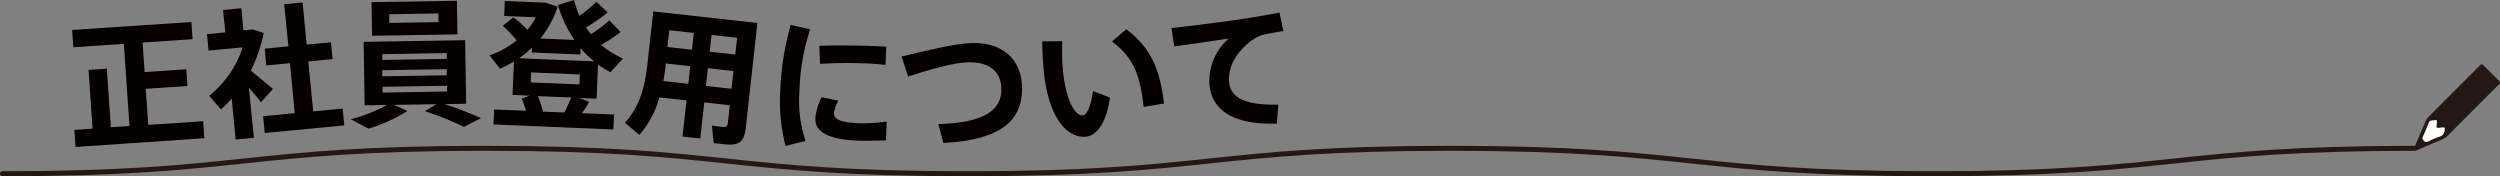
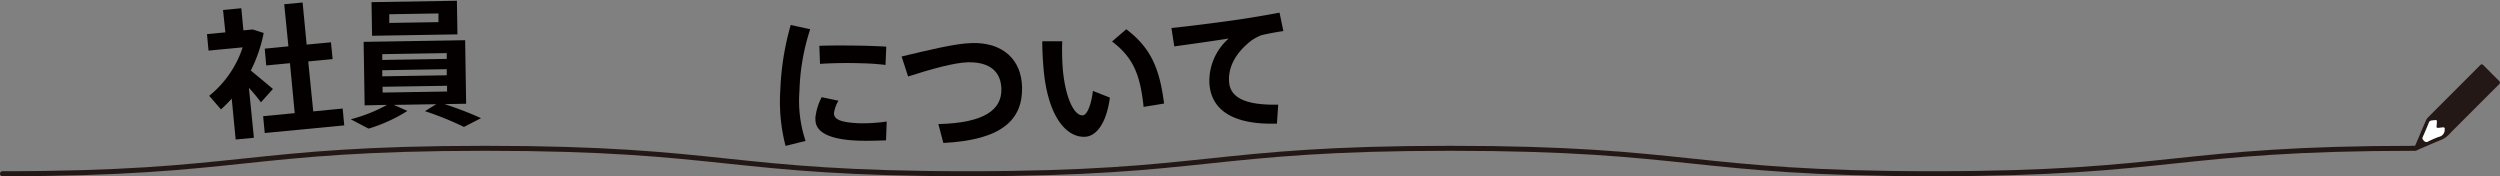
<svg xmlns="http://www.w3.org/2000/svg" viewBox="0 0 500.5 35.28">
  <rect x="0" y="0" width="500.5" height="35.28" fill="#808080" stroke="none" />
  <defs>
    <style>.cls-1{fill:#231815;}.cls-2{fill:#fff;}.cls-3{fill:none;stroke:#231815;stroke-linecap:round;}.cls-4{fill:#040000;}</style>
  </defs>
  <title>アセット 9</title>
  <g id="レイヤー_2" data-name="レイヤー 2">
    <g id="レイヤー_1-2" data-name="レイヤー 1">
      <path class="cls-1" d="M483.36,29.61a1.85,1.85,0,0,1,.11-.34c.73-1.72,1.46-3.44,2.21-5.16a2.15,2.15,0,0,1,.44-.64L496.5,13.08c.27-.27.43-.28.7,0,1,1,2.06,2.08,3.1,3.1.29.28.24.45,0,.71-2.9,2.88-5.78,5.77-8.67,8.66-.41.41-.82.81-1.21,1.24A4.72,4.72,0,0,1,488.73,28c-1.58.64-3.14,1.34-4.71,2C483.6,30.13,483.37,30,483.36,29.61Zm4.94-4c-.54,0-.57,0-.52-.54a.5.5,0,0,0,0-.12c.09-1.06.15-1-.85-.84-.3,0-.54.08-.68.41-.39,1-.79,1.93-1.22,2.88-.16.35,0,.54.22.75s.39.35.72.21a19,19,0,0,1,2.28-1,1.38,1.38,0,0,0,1.13-1.47.25.25,0,0,1,0-.08c0-.23-.05-.34-.29-.31Z" />
      <path class="cls-2" d="M488.3,25.59l.82-.07c.24,0,.33.08.29.31a.25.25,0,0,0,0,.08,1.38,1.38,0,0,1-1.13,1.47,19,19,0,0,0-2.28,1c-.33.14-.51,0-.72-.21s-.38-.4-.22-.75c.43-.95.83-1.91,1.22-2.88.14-.33.38-.38.68-.41,1-.13.94-.22.85.84a.5.5,0,0,1,0,.12C487.73,25.59,487.76,25.62,488.3,25.59Z" />
      <path class="cls-3" d="M483.55,29.69c-48.3,0-48.3,5.09-96.61,5.09s-48.3-5.09-96.6-5.09S242,34.78,193.73,34.78s-48.31-5.09-96.62-5.09S48.81,34.78.5,34.78" />
-       <path class="cls-4" d="M40.9,27.67,15.13,29.42,14.89,26l3.64-.25L17.73,14l3.66-.25.8,11.73,3.73-.25L24.8,8.78l-10.12.68L14.44,6,38.32,4.4l.23,3.44-10,.68.4,5.91,8.36-.56.22,3.34-8.35.57L29.68,25l11-.74Z" />
      <path class="cls-4" d="M52.24,20.48a34,34,0,0,0-2.41-2.9l1,10-3.65.35-.79-8.18a29.07,29.07,0,0,1-2.15,2.15l-2.36-2.72a20.67,20.67,0,0,0,6.7-9.7l-6.83.65-.31-3.3,3.68-.35L44.65,2l3.66-.35.42,4.43,1.86-.18,2.2.7a28.89,28.89,0,0,1-2.58,7.52c1.62,1.34,3.34,2.76,4.43,3.69ZM68.6,21.73l.32,3.37L53,26.63l-.32-3.37L59,22.65l-.95-10-4.75.45L53,9.74l4.74-.46L56.9.85,60.58.5l.81,8.43,4.87-.46.33,3.36-4.88.47,1,10Z" />
      <path class="cls-4" d="M96.3,23.65l-3.42,1.76a63.93,63.93,0,0,0-7.81-3.16l2.26-1.39L78.86,21l2.7,1.21a31.61,31.61,0,0,1-7.77,3.54l-3.57-1.87A31,31,0,0,0,77.48,21L73,21.09,72.8,8.38l20.32-.33.2,12.72L89,20.84A71.61,71.61,0,0,1,96.3,23.65ZM91.58,6.88l-17.09.28L74.38.43,91.47.15ZM76.53,12l12.91-.21,0-1.16-12.91.21Zm0,3.28,12.91-.21,0-1.22-12.91.21Zm.06,3.25,12.91-.21,0-1.15-12.91.2ZM87.78,2.69l-9.85.16,0,1.74,9.85-.16Z" />
-       <path class="cls-4" d="M116.52,22.66l6.4.26-.12,3-24-1,.13-3,6.37.26a20.21,20.21,0,0,0-.87-2.45l1.63-.58L102.61,19l.28-6.69a21.68,21.68,0,0,1-2.8,1.43L98,11.08a17.58,17.58,0,0,0,5.44-3,32.89,32.89,0,0,0-2.78-2.92l2.13-1.69a24,24,0,0,1,2.8,2.5,13,13,0,0,0,1.68-2.51l-6.33-.26.12-3,8.2.34,2.39.8a21.08,21.08,0,0,1-3.45,6.37L115,8a24.06,24.06,0,0,1-3.29-7l3.2-1A23.2,23.2,0,0,0,116,3.17,24.78,24.78,0,0,0,119.4.35l2.26,2.15a37.36,37.36,0,0,1-4.34,3,14.9,14.9,0,0,0,1,1.33A26.24,26.24,0,0,0,122,4.09l2.26,2.32A34.25,34.25,0,0,1,120.33,9a20.56,20.56,0,0,0,4.37,2.72l-2.49,2.74a18.56,18.56,0,0,1-2.49-1.55l-.28,6.85-3.5-.14,2,.76A23.48,23.48,0,0,1,116.52,22.66Zm-12.64-11,15.09.62a19.89,19.89,0,0,1-2.76-2.66l0,1.29-9.72-.4,0-1A19.64,19.64,0,0,1,103.88,11.7ZM116,16.9l.08-2-9.75-.4-.08,2Zm-3,5.62c.52-1.05,1-2.15,1.38-3l-6.67-.27a29.24,29.24,0,0,1,1,3.1Z" />
-       <path class="cls-4" d="M145,28.88l-2.11-.23-.36-3.51c.64.11,1.38.19,2,.26.8.08,1.1,0,1.17-.68l.41-3.65L141,20.5l-.81,7.23-3.55-.39.8-7.24L132,19.5a18.62,18.62,0,0,1-4,7.5l-2.9-2.43c3-3.27,4-7.17,4.51-11.72l1.17-10.56L151.63,4.6l-2.33,21C149,28.49,147.83,29.2,145,28.88Zm-6.82-15.63-4.93-.55,0,.52c-.12,1-.26,2-.44,3l5,.56ZM133.6,9.41l4.93.54.37-3.36L134,6.05Zm13.24,4.81-5.12-.57-.4,3.55,5.12.57Zm-4.76-3.87,5.12.57.38-3.36L142.46,7Z" />
      <path class="cls-4" d="M156.22,18A54.56,54.56,0,0,1,158.3,5l3.9.85a43.55,43.55,0,0,0-2.15,12.36,25.4,25.4,0,0,0,1.22,10l-4,1A35.2,35.2,0,0,1,156.22,18Zm7,5.8a11.32,11.32,0,0,1,1.28-4.34l3.36.7a6.48,6.48,0,0,0-.9,2.52c0,1.32,1.58,1.83,5,2a33.75,33.75,0,0,0,5.56-.35l-.14,3.77c-1.84.06-3.84.12-5.45.06C166.91,28,163.15,26.83,163.26,23.84Zm.81-14.63c2.75-.1,6.32-.07,9.51,0,2.06.07,3,.11,3.89.17L177.28,13a46.42,46.42,0,0,0-4.79-.33c-2.74-.1-5.8-.05-8.32.12Z" />
      <path class="cls-4" d="M204.62,17.49c.13,6.57-4.18,10.55-15.76,11.13l-1-3.78c9.3-.22,12.7-2.92,12.62-7-.07-3.47-2.3-5.46-6.68-5.37-2.67.05-7.44,1.37-12,2.84l-1.3-4c5.19-1.23,10.8-2.63,14.08-2.69C200.64,8.45,204.51,11.82,204.62,17.49Z" />
      <path class="cls-4" d="M209,14.57c-.19-1.89-.33-4-.34-6.31l4,0a48.69,48.69,0,0,0,.14,5.91c.59,5.87,2.4,9.08,4,8.92.83-.08,1.67-2.07,2-4.89l3.4,1.34c-.64,4.86-2.53,7.6-4.81,7.83C213.79,27.68,210,23.86,209,14.57Zm13.62-6.26,2.86-2.45c5.18,3.88,6.72,8.32,7.57,14.87l-4.1.67C228.28,15,226.89,11.51,222.63,8.31Z" />
      <path class="cls-4" d="M242.12,16.71a11.31,11.31,0,0,1,3.87-9c-2.78.44-7.6,1.13-10.9,1.58l-.57-3.68c3.78-.38,11.17-1.34,14.08-1.79,2.43-.36,5.46-.89,7.56-1.29l.77,3.69c-1.37.19-3.54.6-4.49.86a10.24,10.24,0,0,0-2,1.1c-3,2.37-4.58,5.16-4.38,8.18s2.94,4.74,9.84,4.59l-.26,3.8C247.36,25,242.5,22.37,242.12,16.71Z" />
    </g>
  </g>
</svg>